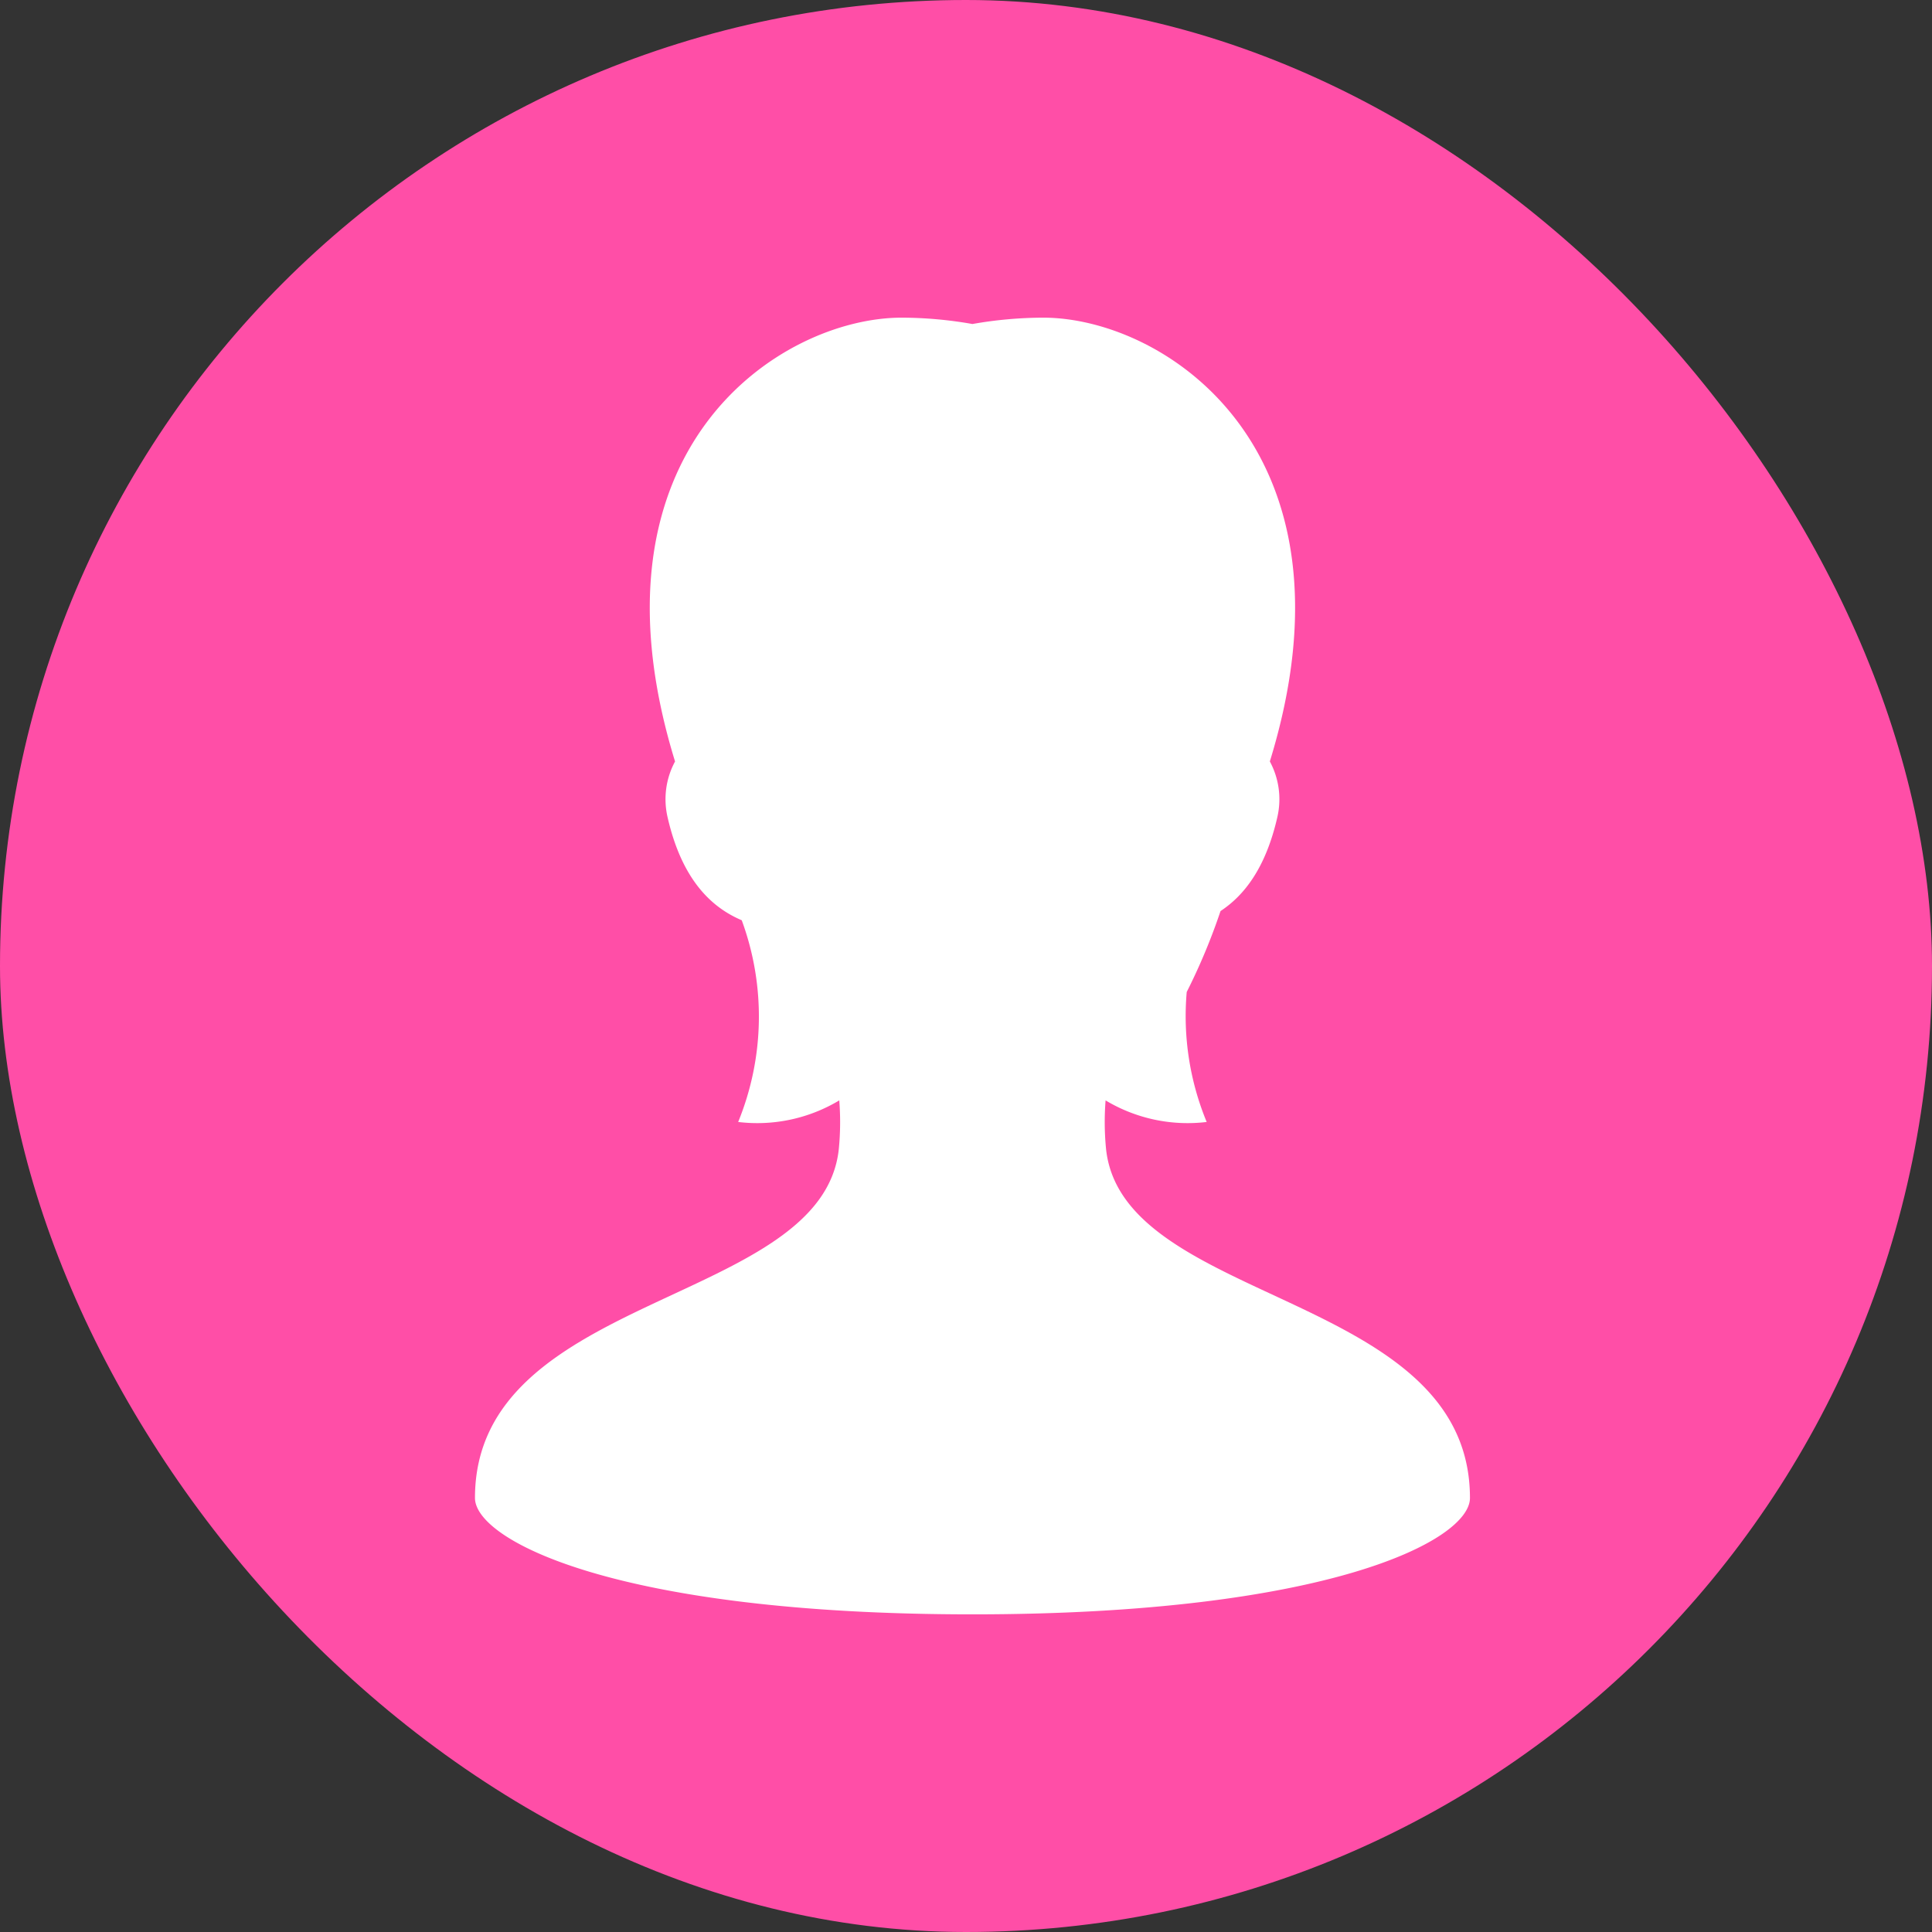
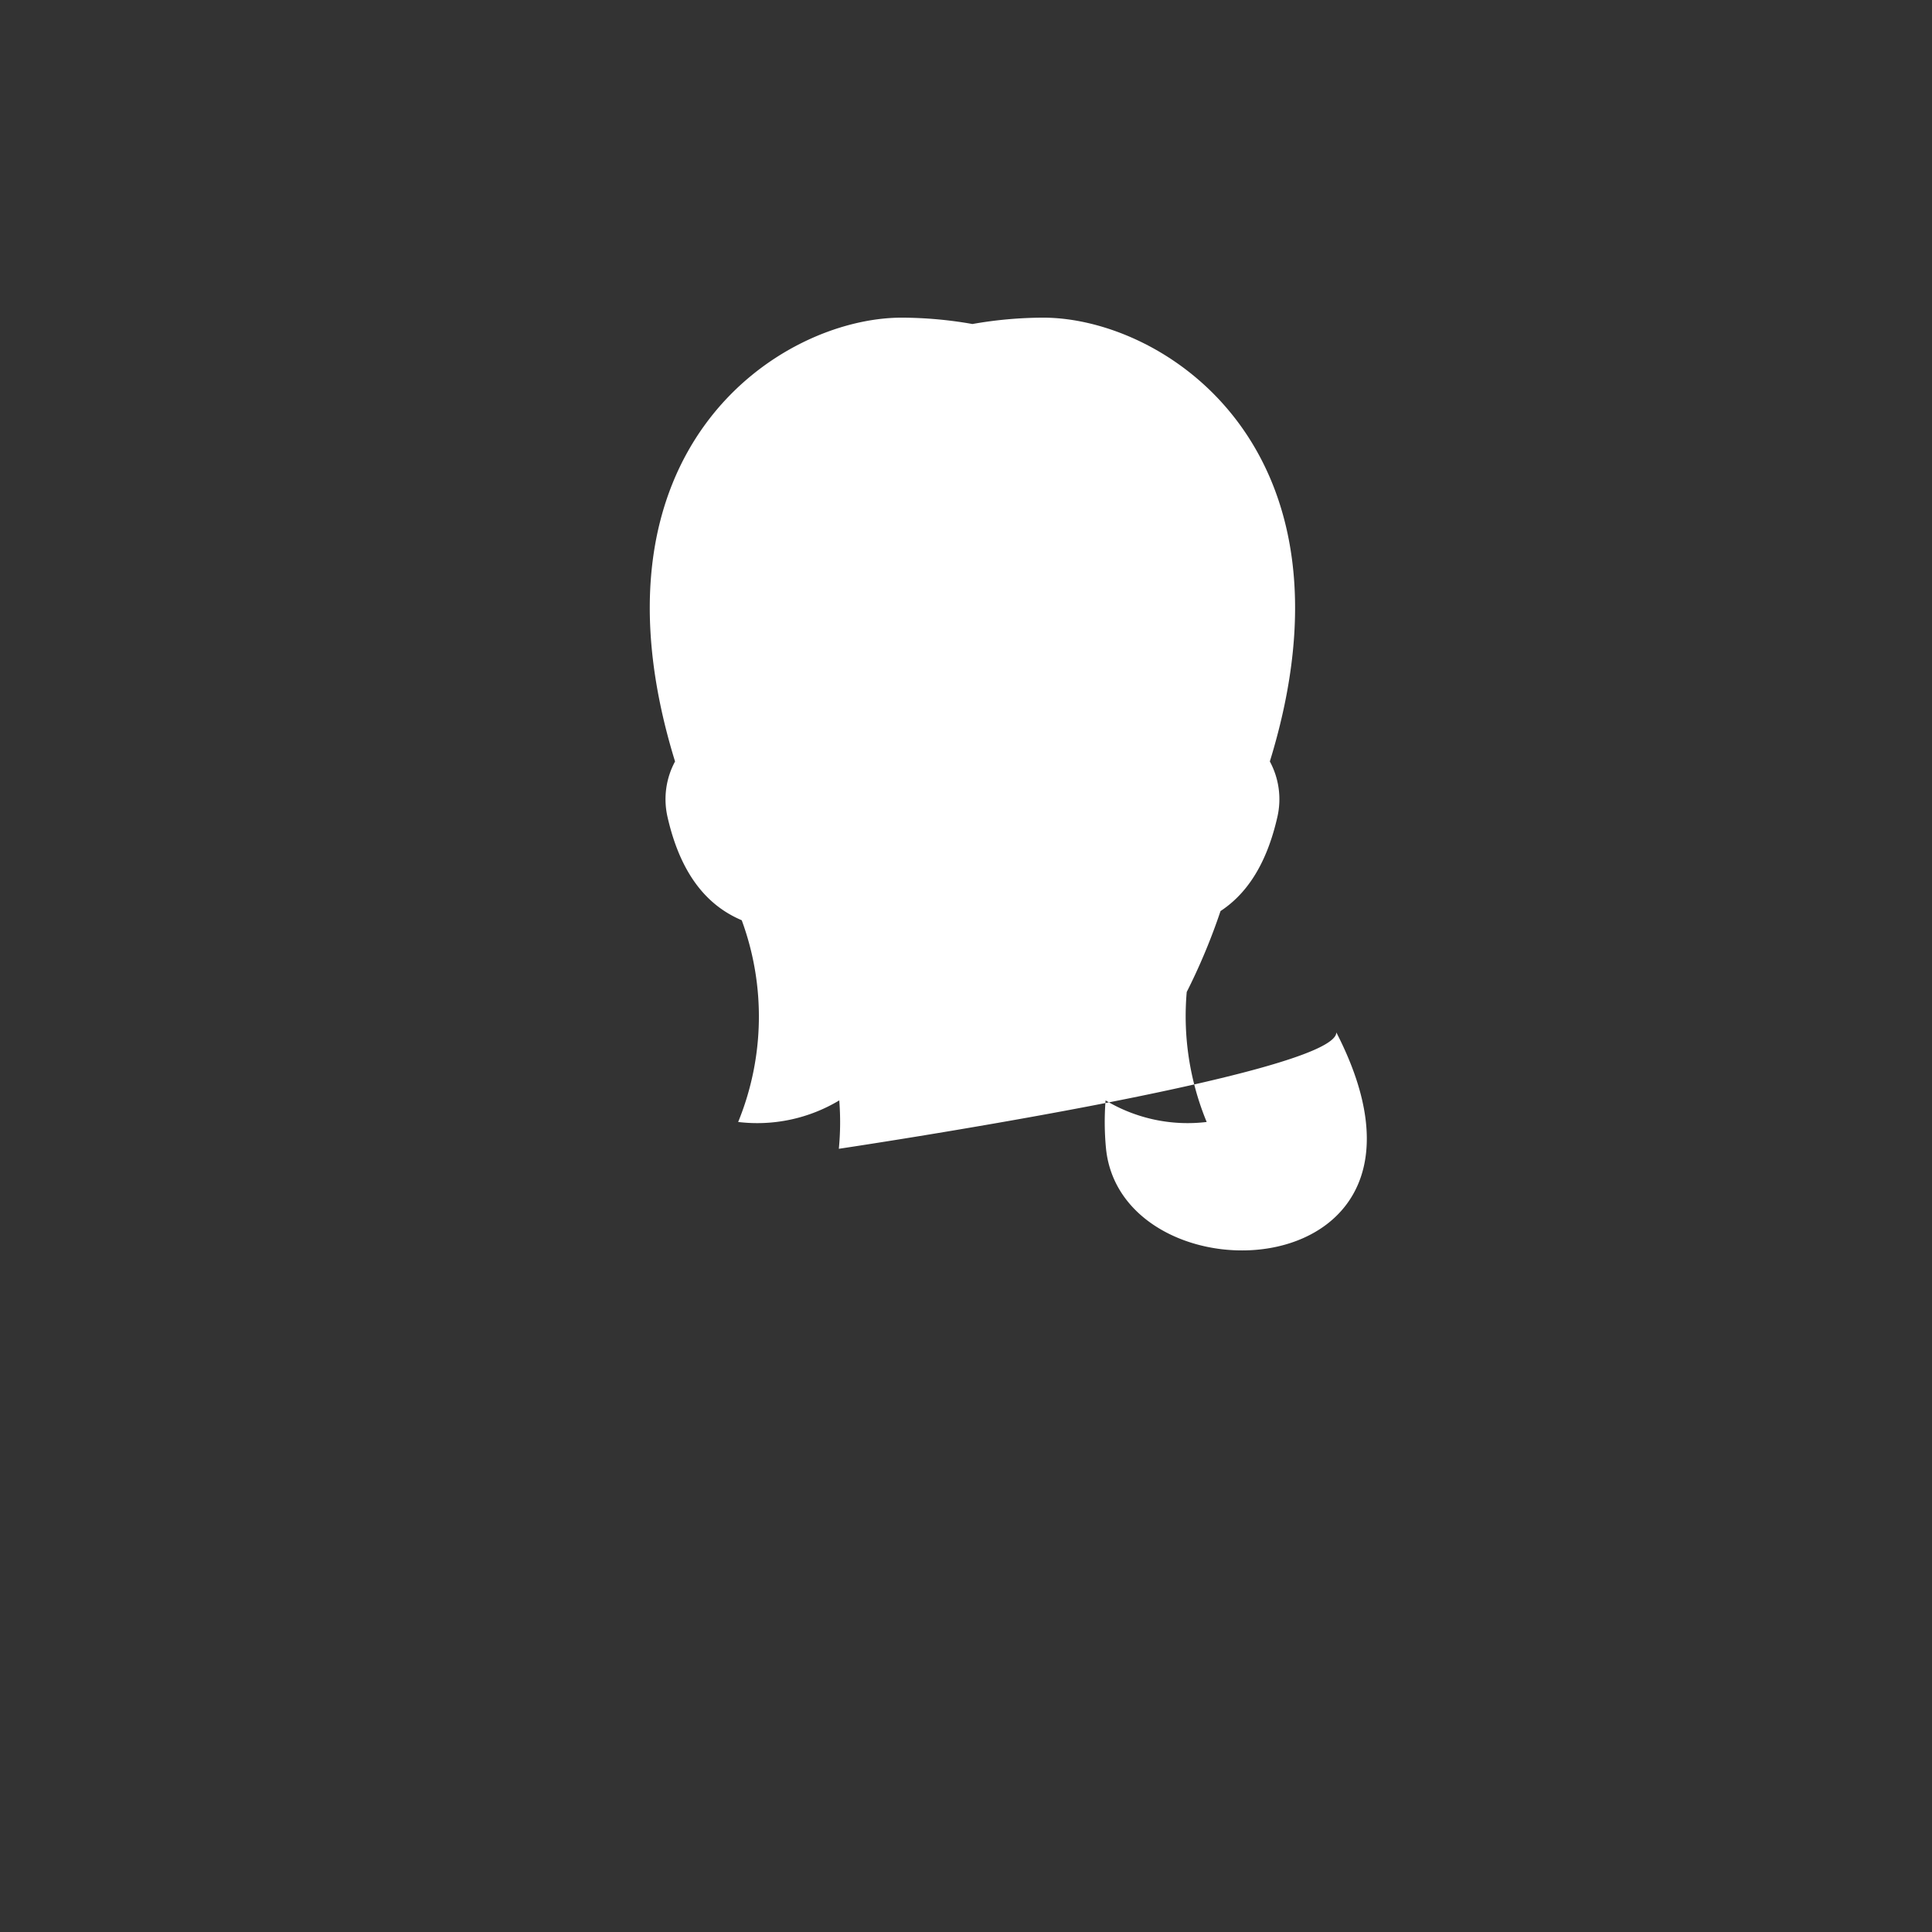
<svg xmlns="http://www.w3.org/2000/svg" width="240" height="240" viewBox="0 0 240 240">
  <rect x="0" y="0" width="240" height="240" fill="#333333" stroke="none" />
  <g id="voice_list_woman_img" transform="translate(-480 -3008.717)">
-     <rect id="長方形_266" data-name="長方形 266" width="240" height="240" rx="120" transform="translate(480 3008.717)" fill="#ff4ea7" />
    <g id="女性の人物フリーアイコン素材" transform="translate(539 3048.178)">
-       <path id="パス_4734" data-name="パス 4734" d="M137.962,103.245a34.425,34.425,0,0,1-.055-6.011,19.8,19.8,0,0,0,12.558,2.681,34.451,34.451,0,0,1-2.479-16.146,76.283,76.283,0,0,0,4.2-10.056c2.957-1.94,5.642-5.4,7.071-11.729a9.88,9.88,0,0,0-.946-6.855C170.27,16.311,145.24,0,130.15,0a51.126,51.126,0,0,0-8.784.789A51.183,51.183,0,0,0,112.58,0C97.489,0,72.459,16.312,84.424,55.131a9.878,9.878,0,0,0-.945,6.852c1.77,7.841,5.472,11.281,9.229,12.873a34.616,34.616,0,0,1-.443,25.059,19.8,19.8,0,0,0,12.56-2.682,34.439,34.439,0,0,1-.055,6.013c-2.02,19.458-45.2,17.763-45.2,43.375,0,5.269,17.657,14.458,61.8,14.458s61.8-9.189,61.8-14.458C183.165,121.007,139.983,122.7,137.962,103.245Z" transform="translate(-59.567)" fill="#fff" />
+       <path id="パス_4734" data-name="パス 4734" d="M137.962,103.245a34.425,34.425,0,0,1-.055-6.011,19.8,19.8,0,0,0,12.558,2.681,34.451,34.451,0,0,1-2.479-16.146,76.283,76.283,0,0,0,4.2-10.056c2.957-1.94,5.642-5.4,7.071-11.729a9.88,9.88,0,0,0-.946-6.855C170.27,16.311,145.24,0,130.15,0a51.126,51.126,0,0,0-8.784.789A51.183,51.183,0,0,0,112.58,0C97.489,0,72.459,16.312,84.424,55.131a9.878,9.878,0,0,0-.945,6.852c1.77,7.841,5.472,11.281,9.229,12.873a34.616,34.616,0,0,1-.443,25.059,19.8,19.8,0,0,0,12.56-2.682,34.439,34.439,0,0,1-.055,6.013s61.8-9.189,61.8-14.458C183.165,121.007,139.983,122.7,137.962,103.245Z" transform="translate(-59.567)" fill="#fff" />
    </g>
  </g>
</svg>